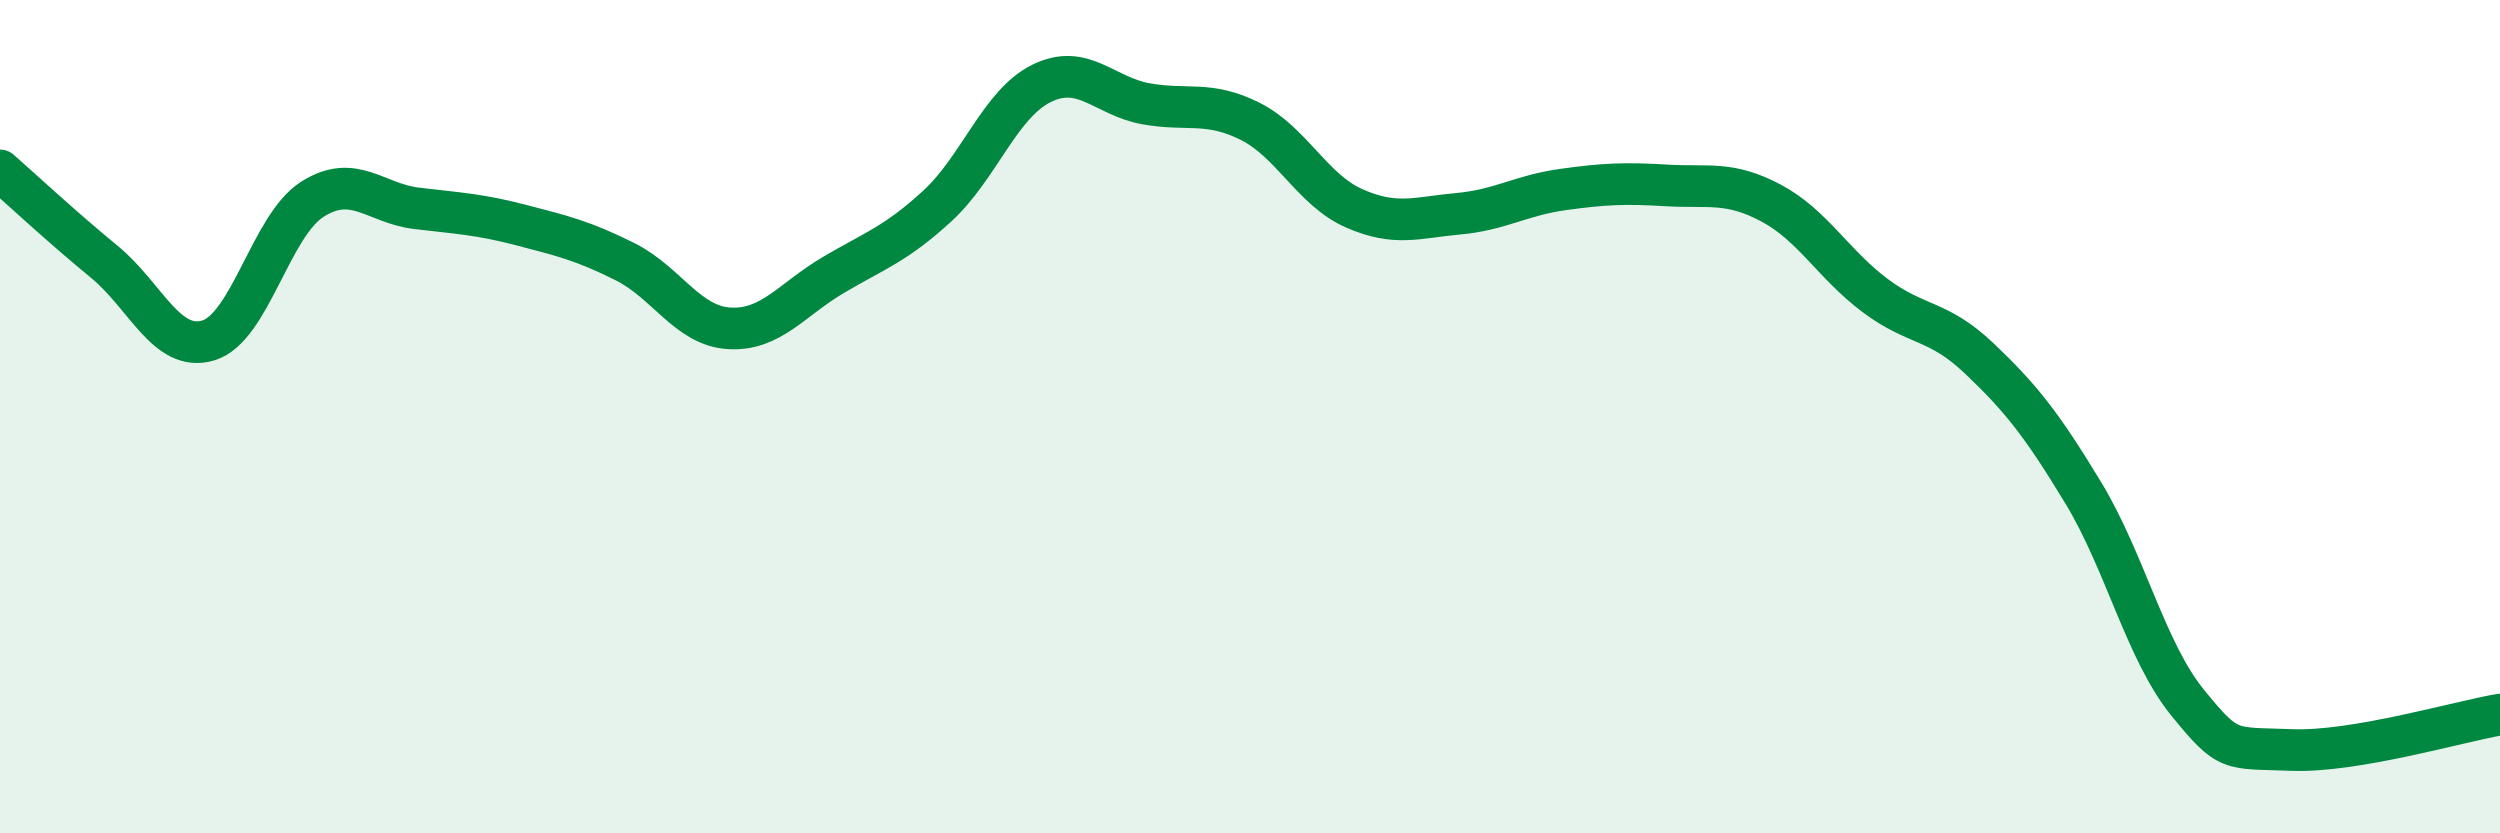
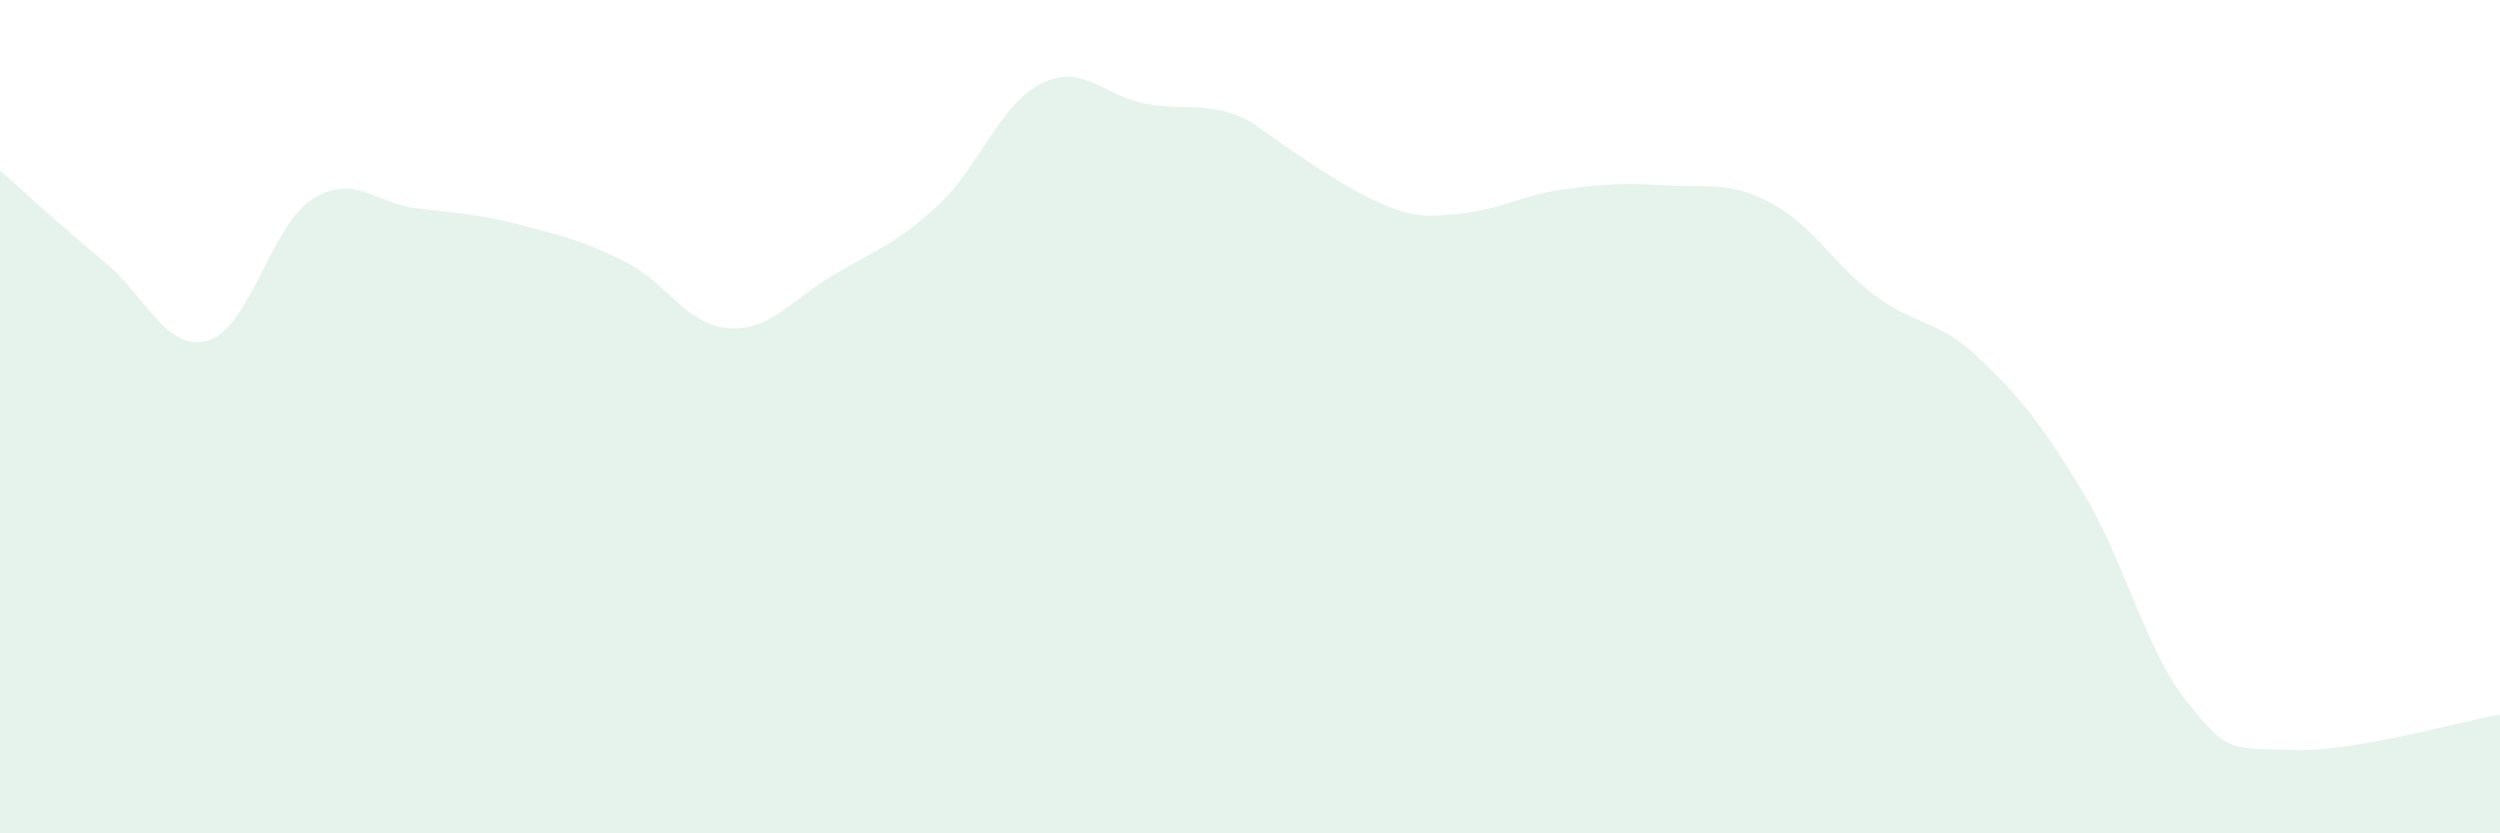
<svg xmlns="http://www.w3.org/2000/svg" width="60" height="20" viewBox="0 0 60 20">
-   <path d="M 0,4.09 C 0.5,4.53 1.5,5.46 2.5,6.28 C 3.5,7.1 4,8.47 5,8.17 C 6,7.87 6.5,5.41 7.5,4.78 C 8.5,4.15 9,4.88 10,5 C 11,5.12 11.5,5.14 12.5,5.4 C 13.5,5.66 14,5.78 15,6.28 C 16,6.78 16.5,7.82 17.5,7.88 C 18.5,7.94 19,7.19 20,6.6 C 21,6.01 21.5,5.86 22.5,4.94 C 23.5,4.02 24,2.49 25,2 C 26,1.51 26.5,2.31 27.5,2.49 C 28.5,2.67 29,2.41 30,2.91 C 31,3.41 31.5,4.56 32.5,5 C 33.5,5.44 34,5.22 35,5.13 C 36,5.04 36.5,4.69 37.5,4.55 C 38.5,4.41 39,4.39 40,4.45 C 41,4.51 41.5,4.34 42.5,4.87 C 43.5,5.4 44,6.34 45,7.09 C 46,7.84 46.5,7.65 47.5,8.6 C 48.5,9.55 49,10.18 50,11.83 C 51,13.48 51.5,15.63 52.5,16.86 C 53.5,18.09 53.5,17.94 55,18 C 56.5,18.06 59,17.32 60,17.15L60 20L0 20Z" fill="#008740" opacity="0.1" stroke-linecap="round" stroke-linejoin="round" />
-   <path d="M 0,4.09 C 0.5,4.53 1.5,5.46 2.5,6.28 C 3.5,7.1 4,8.47 5,8.17 C 6,7.87 6.5,5.41 7.5,4.78 C 8.5,4.15 9,4.88 10,5 C 11,5.12 11.5,5.14 12.5,5.4 C 13.5,5.66 14,5.78 15,6.28 C 16,6.78 16.5,7.82 17.5,7.88 C 18.5,7.94 19,7.19 20,6.6 C 21,6.01 21.5,5.86 22.5,4.94 C 23.5,4.02 24,2.49 25,2 C 26,1.51 26.5,2.31 27.5,2.49 C 28.5,2.67 29,2.41 30,2.91 C 31,3.41 31.5,4.56 32.5,5 C 33.5,5.44 34,5.22 35,5.13 C 36,5.04 36.5,4.69 37.5,4.55 C 38.5,4.41 39,4.39 40,4.45 C 41,4.51 41.5,4.34 42.5,4.87 C 43.5,5.4 44,6.34 45,7.09 C 46,7.84 46.5,7.65 47.5,8.6 C 48.5,9.55 49,10.18 50,11.83 C 51,13.48 51.5,15.63 52.5,16.86 C 53.5,18.09 53.5,17.94 55,18 C 56.5,18.06 59,17.32 60,17.15" stroke="#008740" stroke-width="1" fill="none" stroke-linecap="round" stroke-linejoin="round" />
+   <path d="M 0,4.09 C 0.5,4.53 1.5,5.46 2.5,6.28 C 3.5,7.1 4,8.47 5,8.17 C 6,7.87 6.5,5.41 7.5,4.78 C 8.5,4.15 9,4.88 10,5 C 11,5.12 11.5,5.14 12.5,5.4 C 13.5,5.66 14,5.78 15,6.28 C 16,6.78 16.5,7.82 17.5,7.88 C 18.5,7.94 19,7.19 20,6.6 C 21,6.01 21.5,5.86 22.5,4.94 C 23.5,4.02 24,2.49 25,2 C 26,1.51 26.5,2.31 27.5,2.49 C 28.5,2.67 29,2.41 30,2.91 C 33.5,5.44 34,5.22 35,5.13 C 36,5.04 36.5,4.69 37.5,4.55 C 38.5,4.41 39,4.39 40,4.45 C 41,4.51 41.5,4.34 42.5,4.87 C 43.5,5.4 44,6.34 45,7.09 C 46,7.84 46.5,7.65 47.5,8.6 C 48.5,9.55 49,10.18 50,11.83 C 51,13.48 51.5,15.63 52.5,16.86 C 53.5,18.09 53.5,17.94 55,18 C 56.5,18.06 59,17.32 60,17.15L60 20L0 20Z" fill="#008740" opacity="0.1" stroke-linecap="round" stroke-linejoin="round" />
</svg>